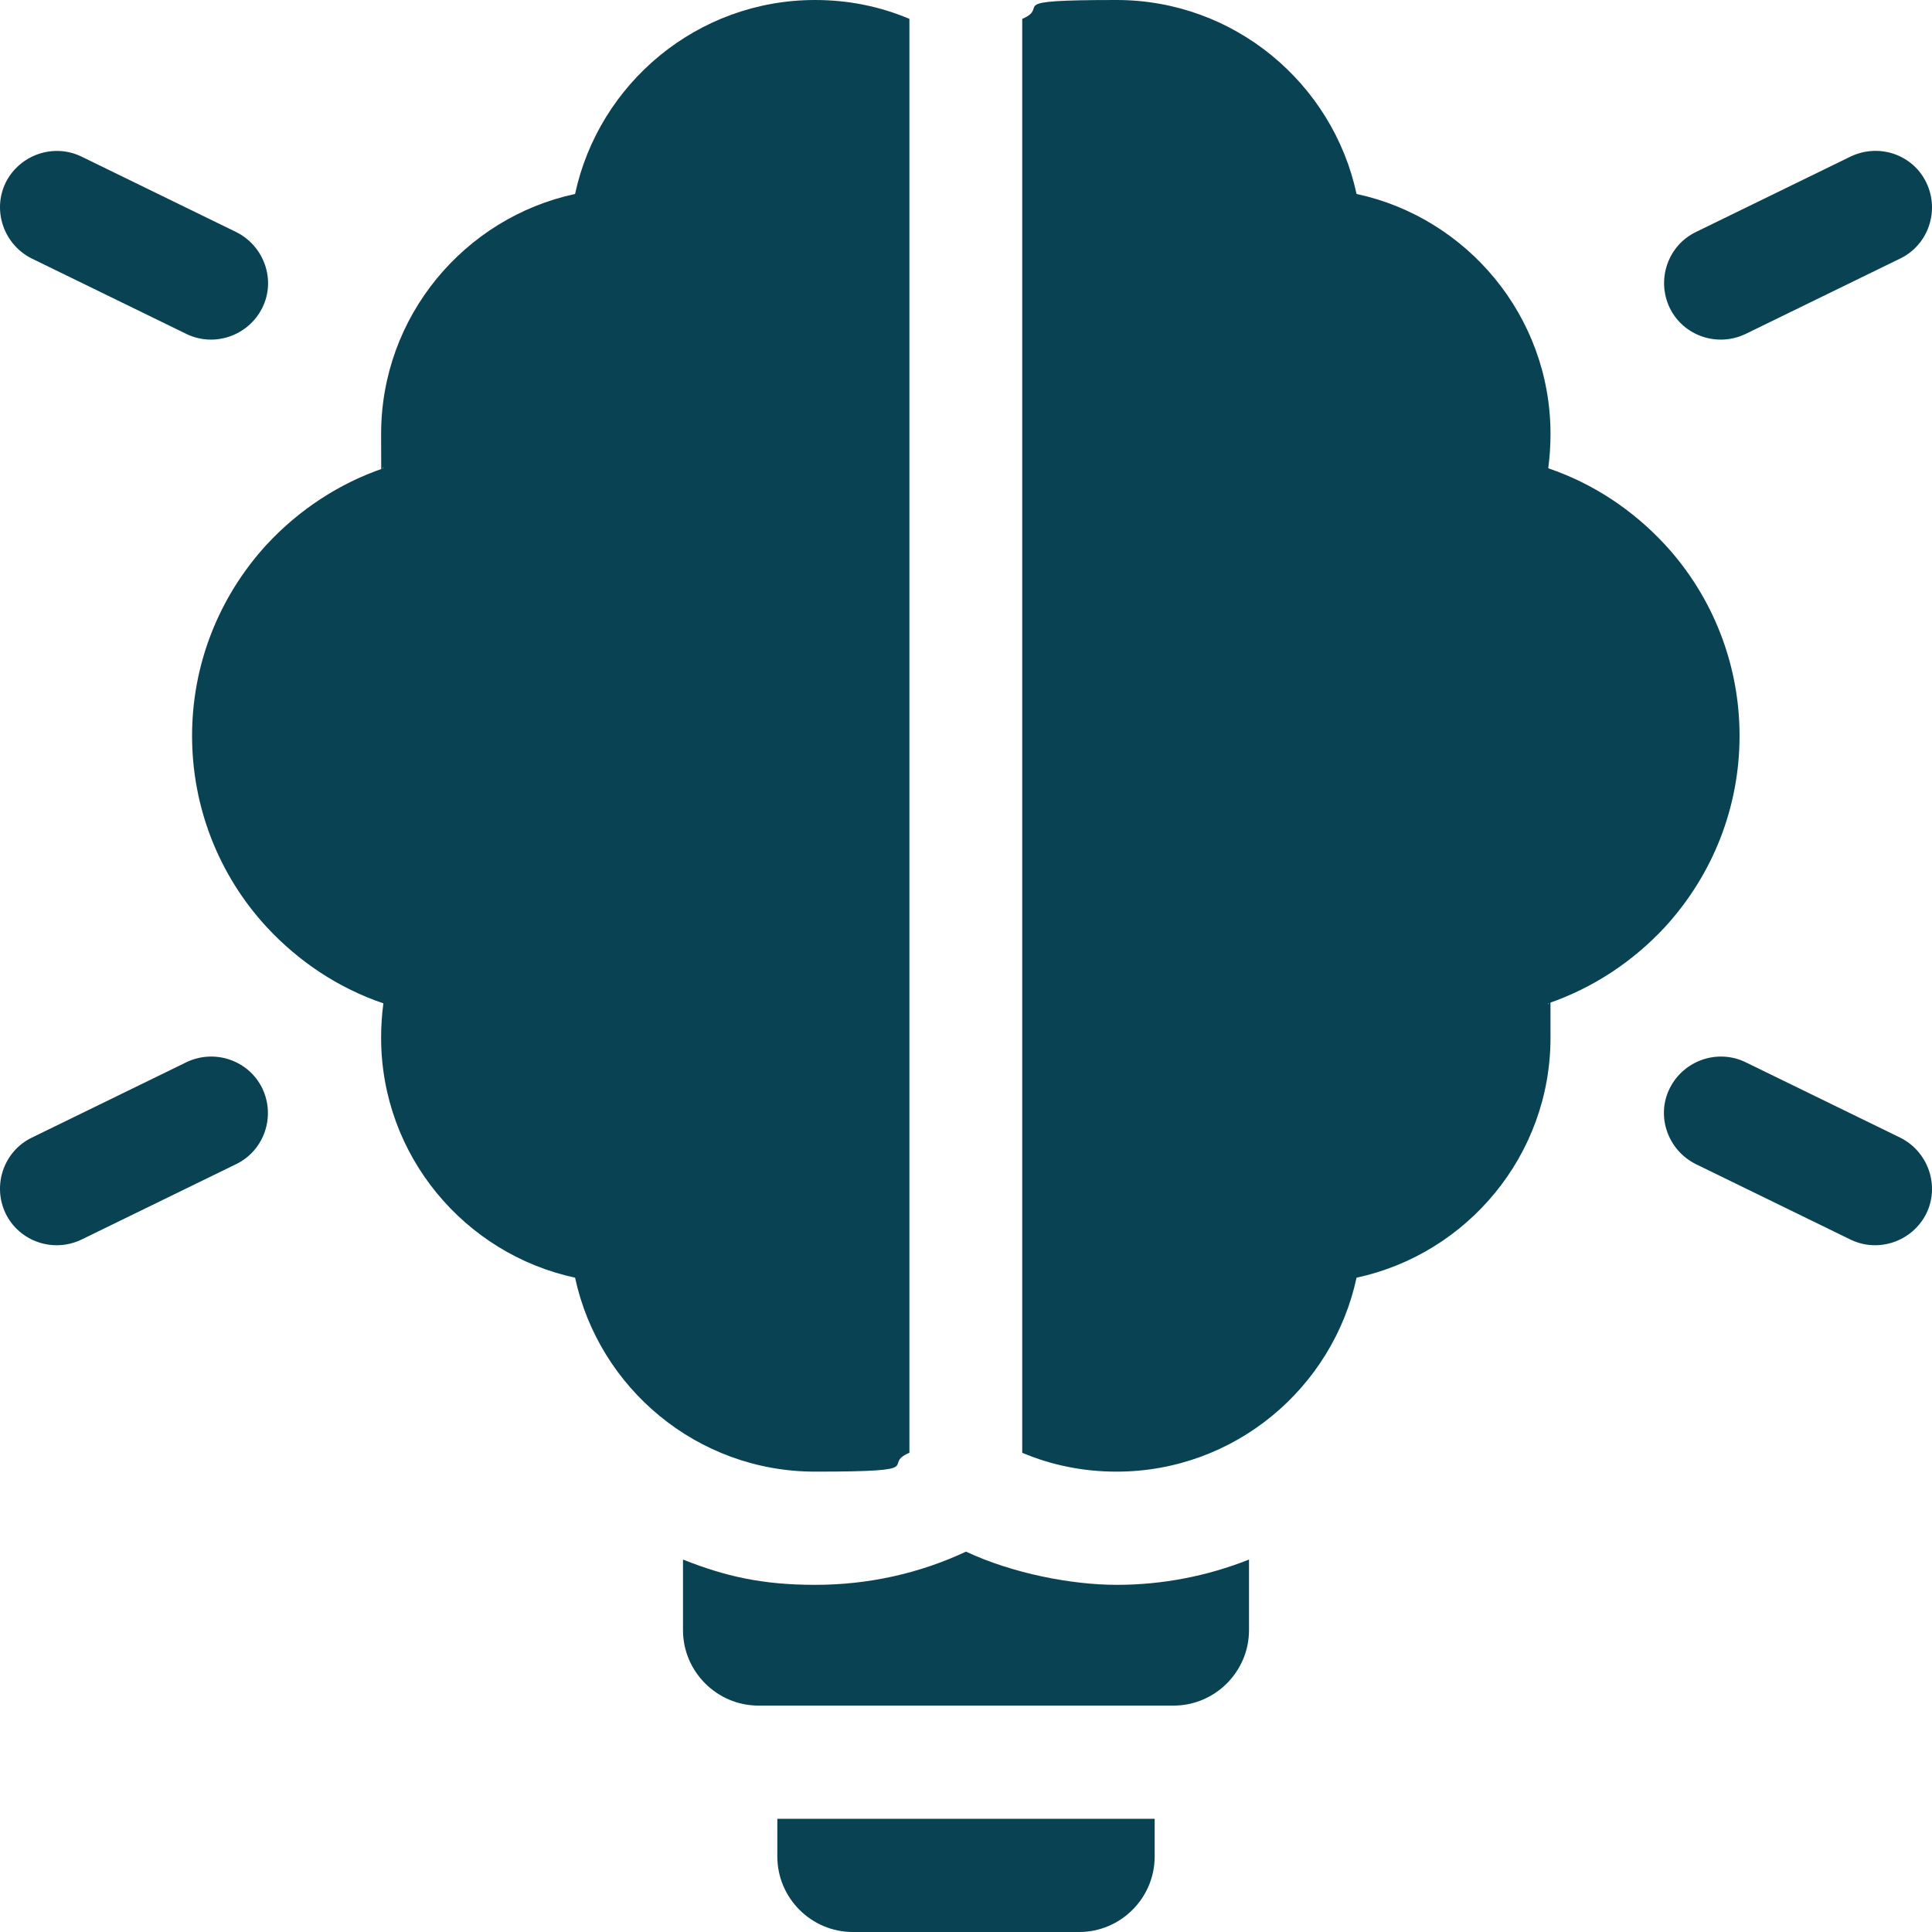
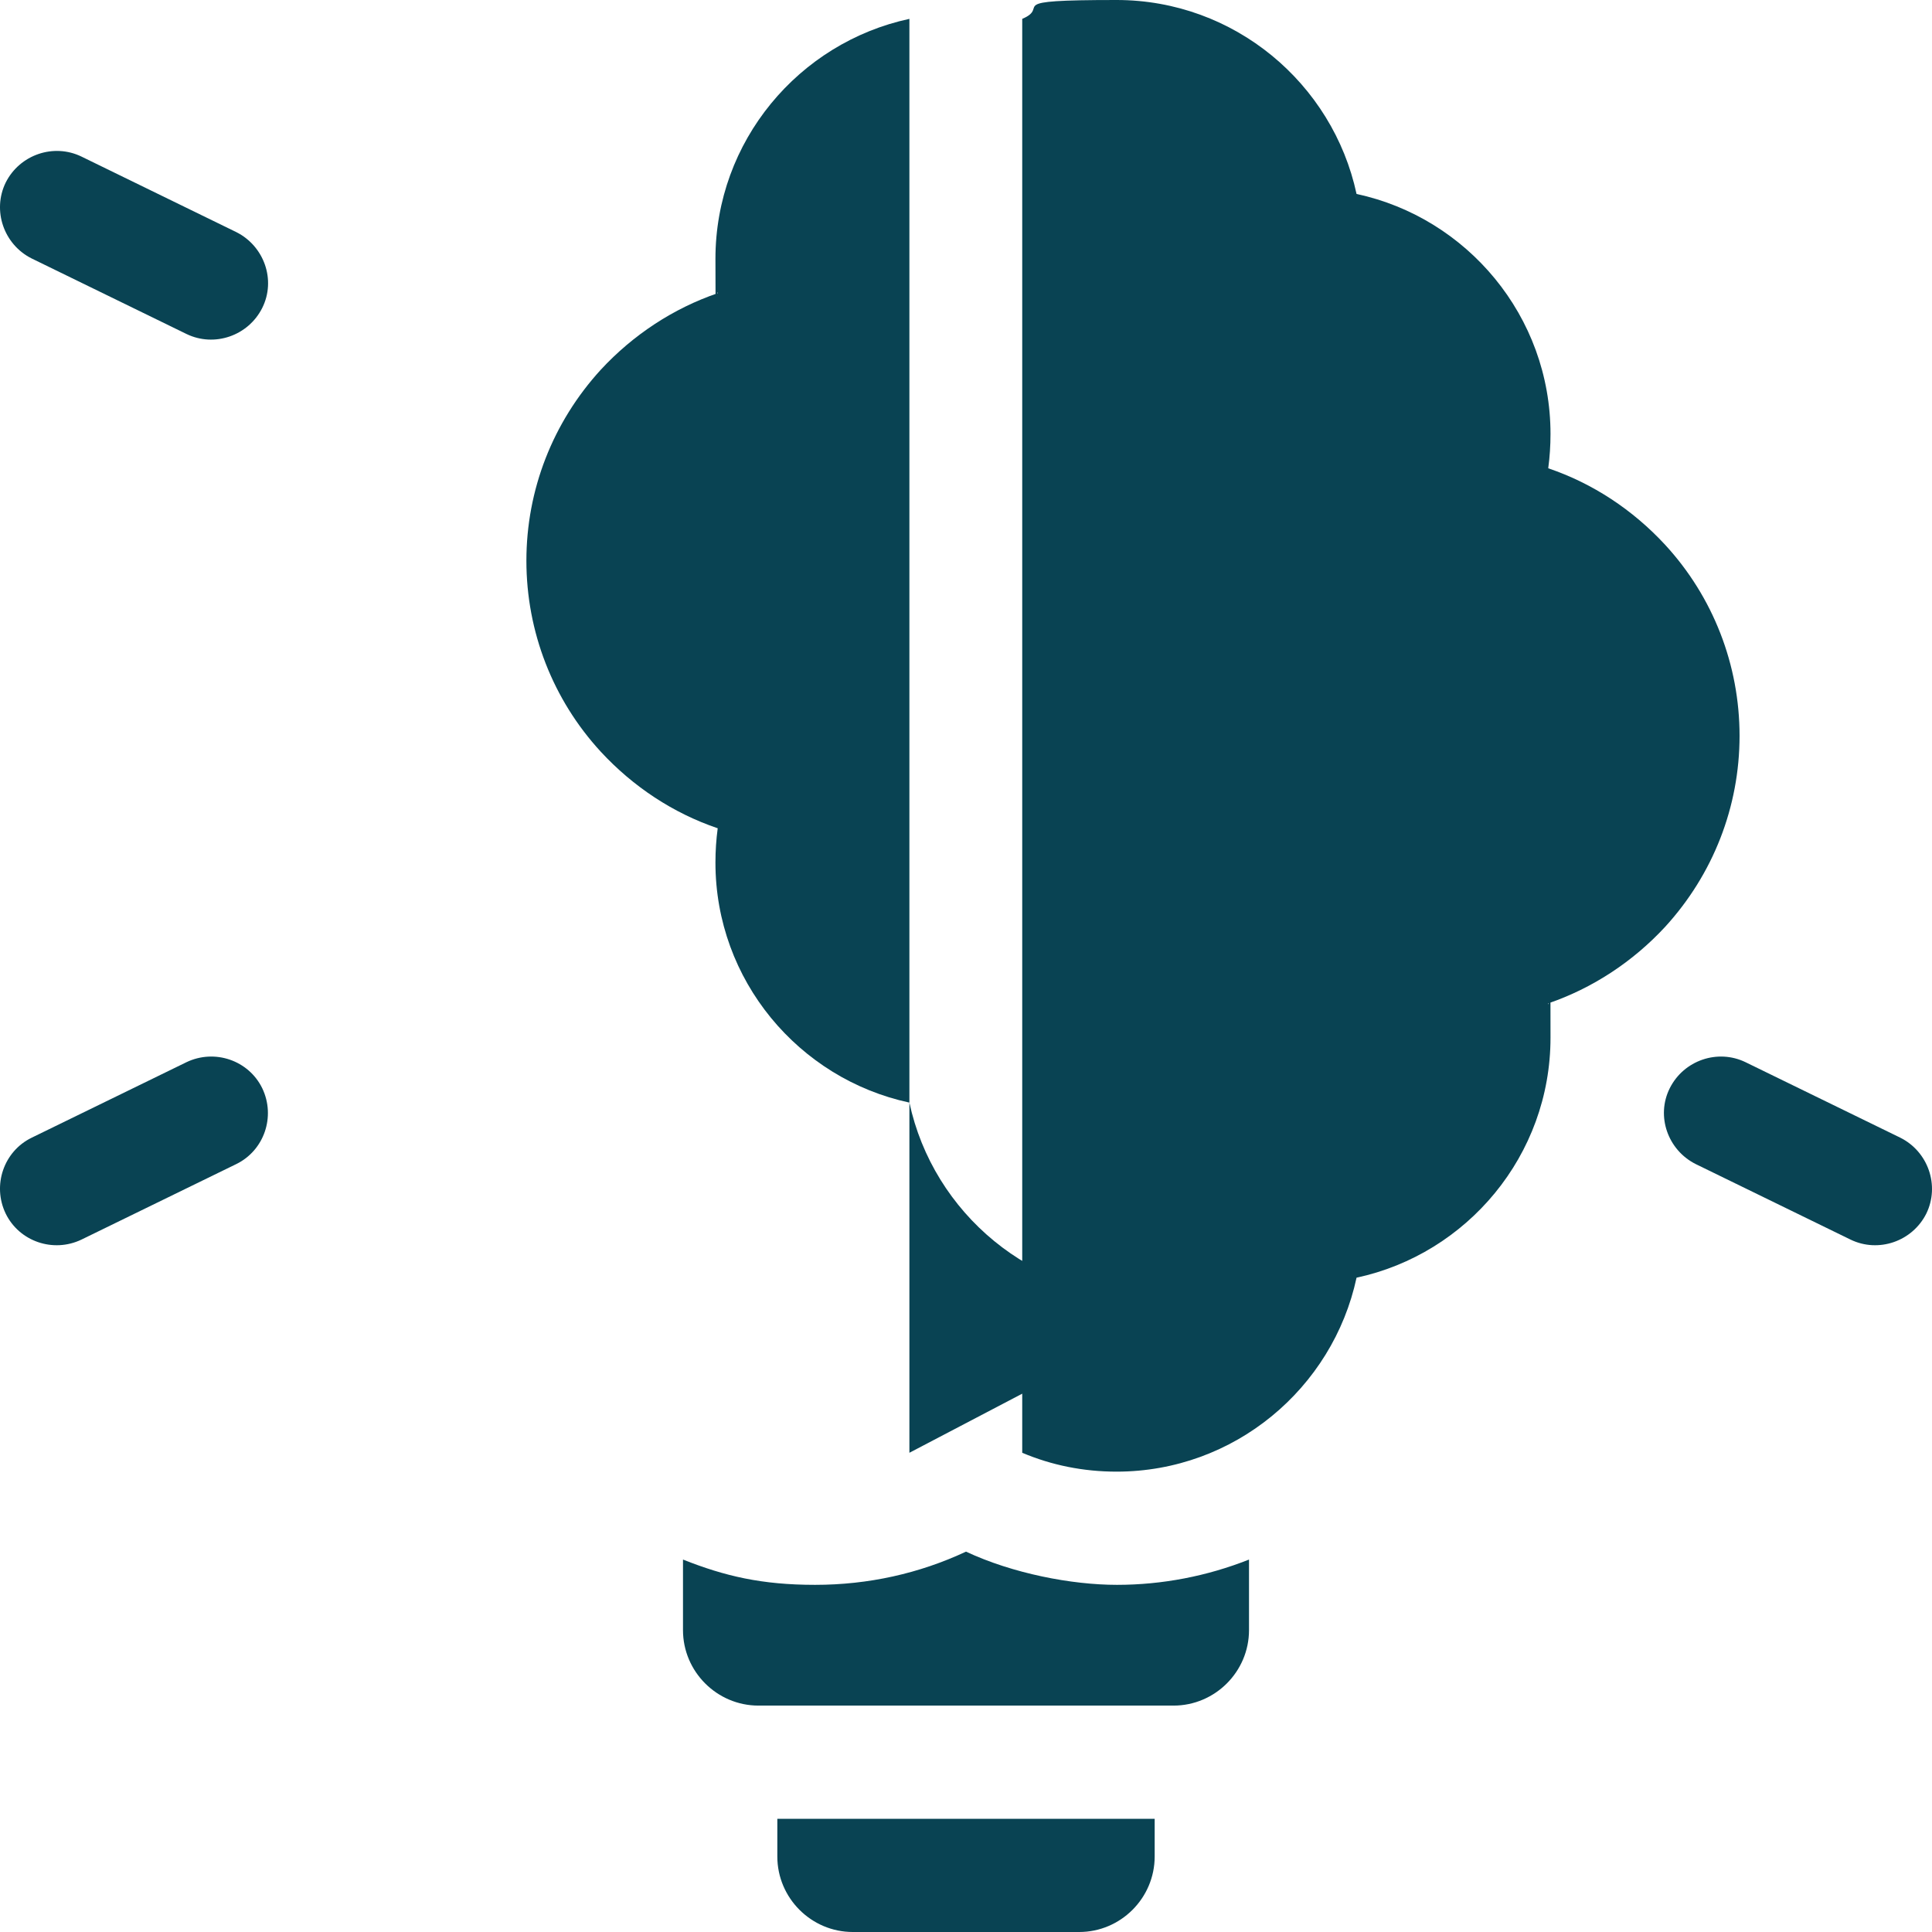
<svg xmlns="http://www.w3.org/2000/svg" id="Layer_1" viewBox="0 0 512 512">
  <defs>
    <style>      .st0 {        fill: #094353;      }    </style>
  </defs>
-   <path class="st0" d="M462.6,88.5l41-20c7.4-3.6,10.5-12.6,6.9-20.1s-12.6-10.5-20.1-6.9l-41,20c-7.4,3.6-10.5,12.6-6.9,20.1,3.6,7.4,12.6,10.5,20.1,6.9Z" />
  <path class="st0" d="M503.6,301.5l-41-20c-7.4-3.6-16.4-.5-20.1,6.9s-.5,16.4,6.9,20.1l41,20c7.4,3.6,16.4.5,20.1-6.9,3.6-7.4.5-16.4-6.9-20.1Z" />
  <path class="st0" d="M8.4,68.5l41,20c7.4,3.6,16.4.5,20.1-6.9s.5-16.4-6.9-20.1l-41-20c-7.4-3.6-16.4-.5-20.1,6.9-3.6,7.4-.5,16.4,6.9,20.1Z" />
  <path class="st0" d="M49.4,281.5l-41,20c-7.4,3.6-10.5,12.6-6.9,20.1,3.6,7.4,12.6,10.5,20.1,6.9l41-20c7.4-3.6,10.5-12.6,6.9-20.1-3.6-7.4-12.6-10.5-20.1-6.9Z" />
-   <path class="st0" d="M241,385V5C233.2,1.7,224.8,0,216,0,184.8,0,158.7,22.1,152.4,51.4c-29.3,6.3-51.4,32.4-51.4,63.6s.2,6.1.6,9.1c-11.7,4-22.4,11-31,20.3-12.7,13.9-19.7,31.8-19.7,50.6s7,36.8,19.7,50.6c8.6,9.3,19.2,16.3,31,20.3-.4,3-.6,6-.6,9.1,0,31.2,22.1,57.3,51.4,63.6,6.3,29.3,32.4,51.4,63.6,51.4s17.2-1.7,25-5h0Z" />
+   <path class="st0" d="M241,385V5c-29.3,6.3-51.4,32.4-51.4,63.6s.2,6.1.6,9.1c-11.7,4-22.4,11-31,20.3-12.7,13.9-19.7,31.8-19.7,50.6s7,36.8,19.7,50.6c8.6,9.3,19.2,16.3,31,20.3-.4,3-.6,6-.6,9.1,0,31.2,22.1,57.3,51.4,63.6,6.3,29.3,32.4,51.4,63.6,51.4s17.2-1.7,25-5h0Z" />
  <path class="st0" d="M441.3,245.6c12.7-13.9,19.7-31.8,19.7-50.6s-7-36.8-19.7-50.6c-8.6-9.3-19.2-16.3-31-20.3.4-3,.6-6,.6-9.1,0-31.2-22.1-57.3-51.4-63.6-6.3-29.3-32.4-51.4-63.6-51.4s-17.2,1.7-25,5v380c7.8,3.3,16.2,5,25,5,31.2,0,57.3-22.1,63.6-51.4,29.3-6.3,51.4-32.4,51.4-63.6s-.2-6.1-.6-9.1c11.7-4,22.4-11,31-20.3Z" />
  <path class="st0" d="M206,492c0,11,9,20,20,20h60c11,0,20-9,20-20v-10h-100v10Z" />
  <path class="st0" d="M256,411.2c-12.4,5.8-25.9,8.8-40,8.8s-23.9-2.3-35-6.7v18.7c0,11,9,20,20,20h110c11,0,20-9,20-20v-18.7c-11.1,4.4-23,6.7-35,6.7s-27.6-3-40-8.8Z" />
</svg>